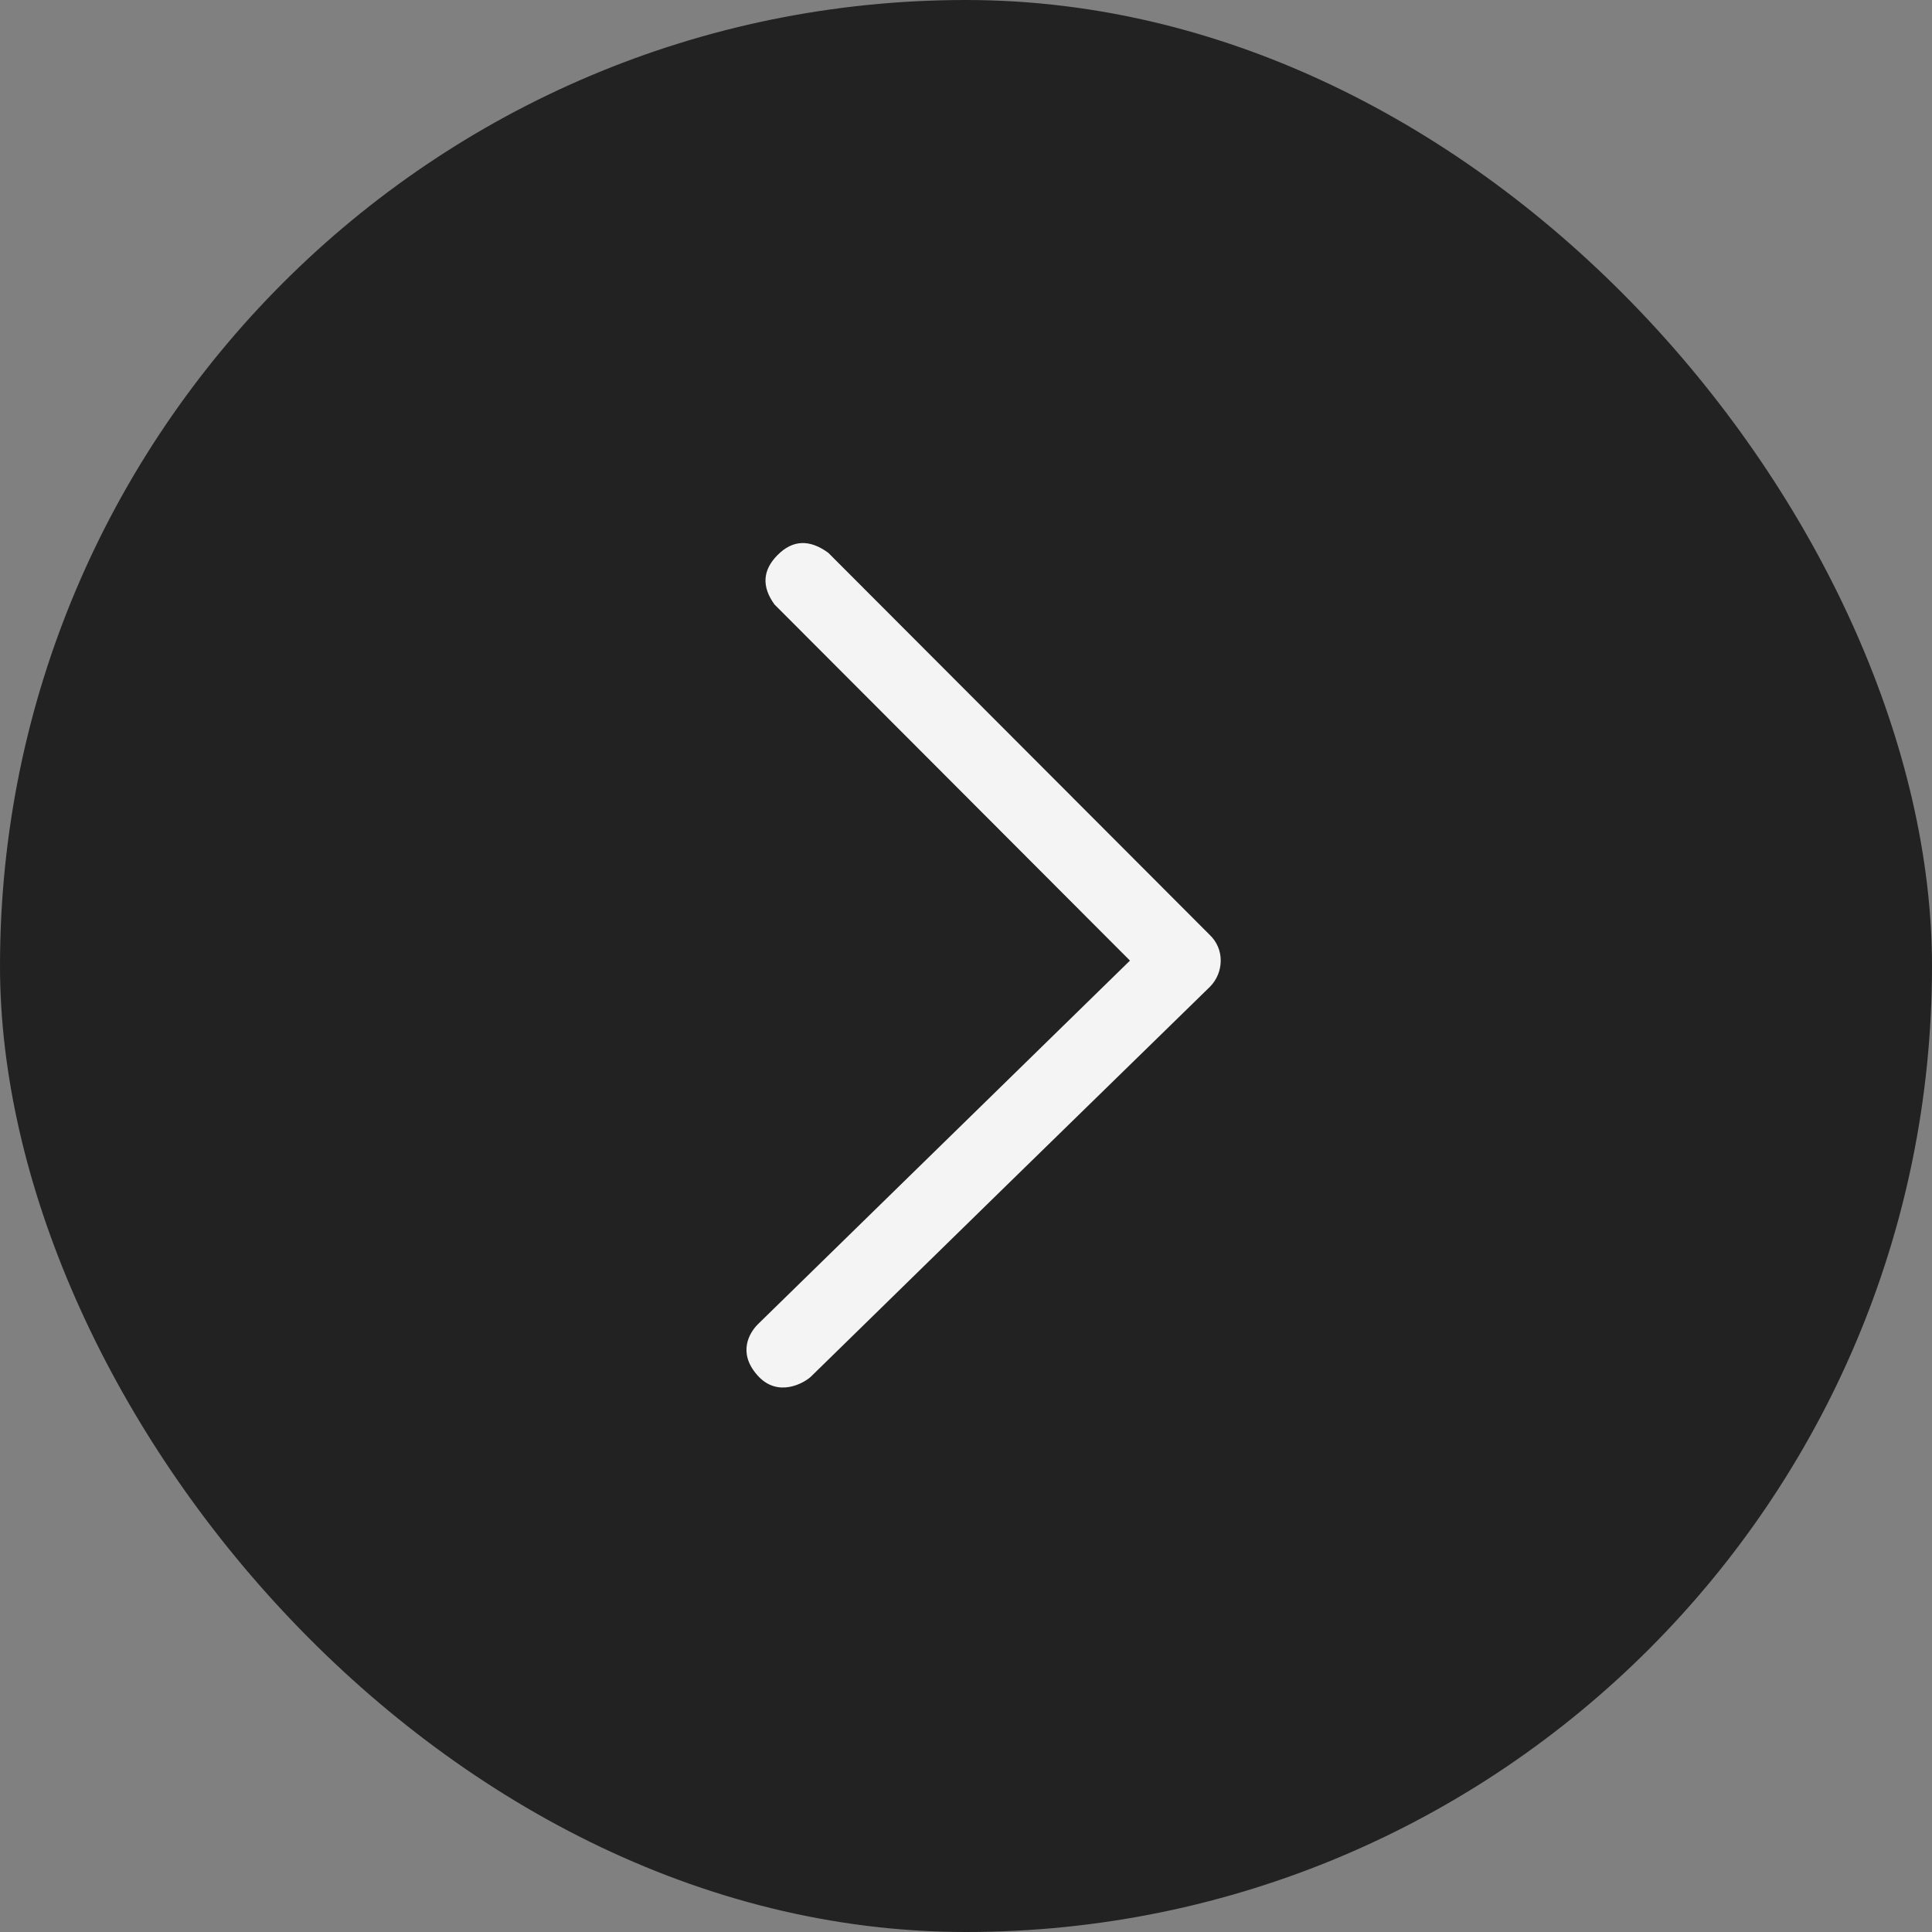
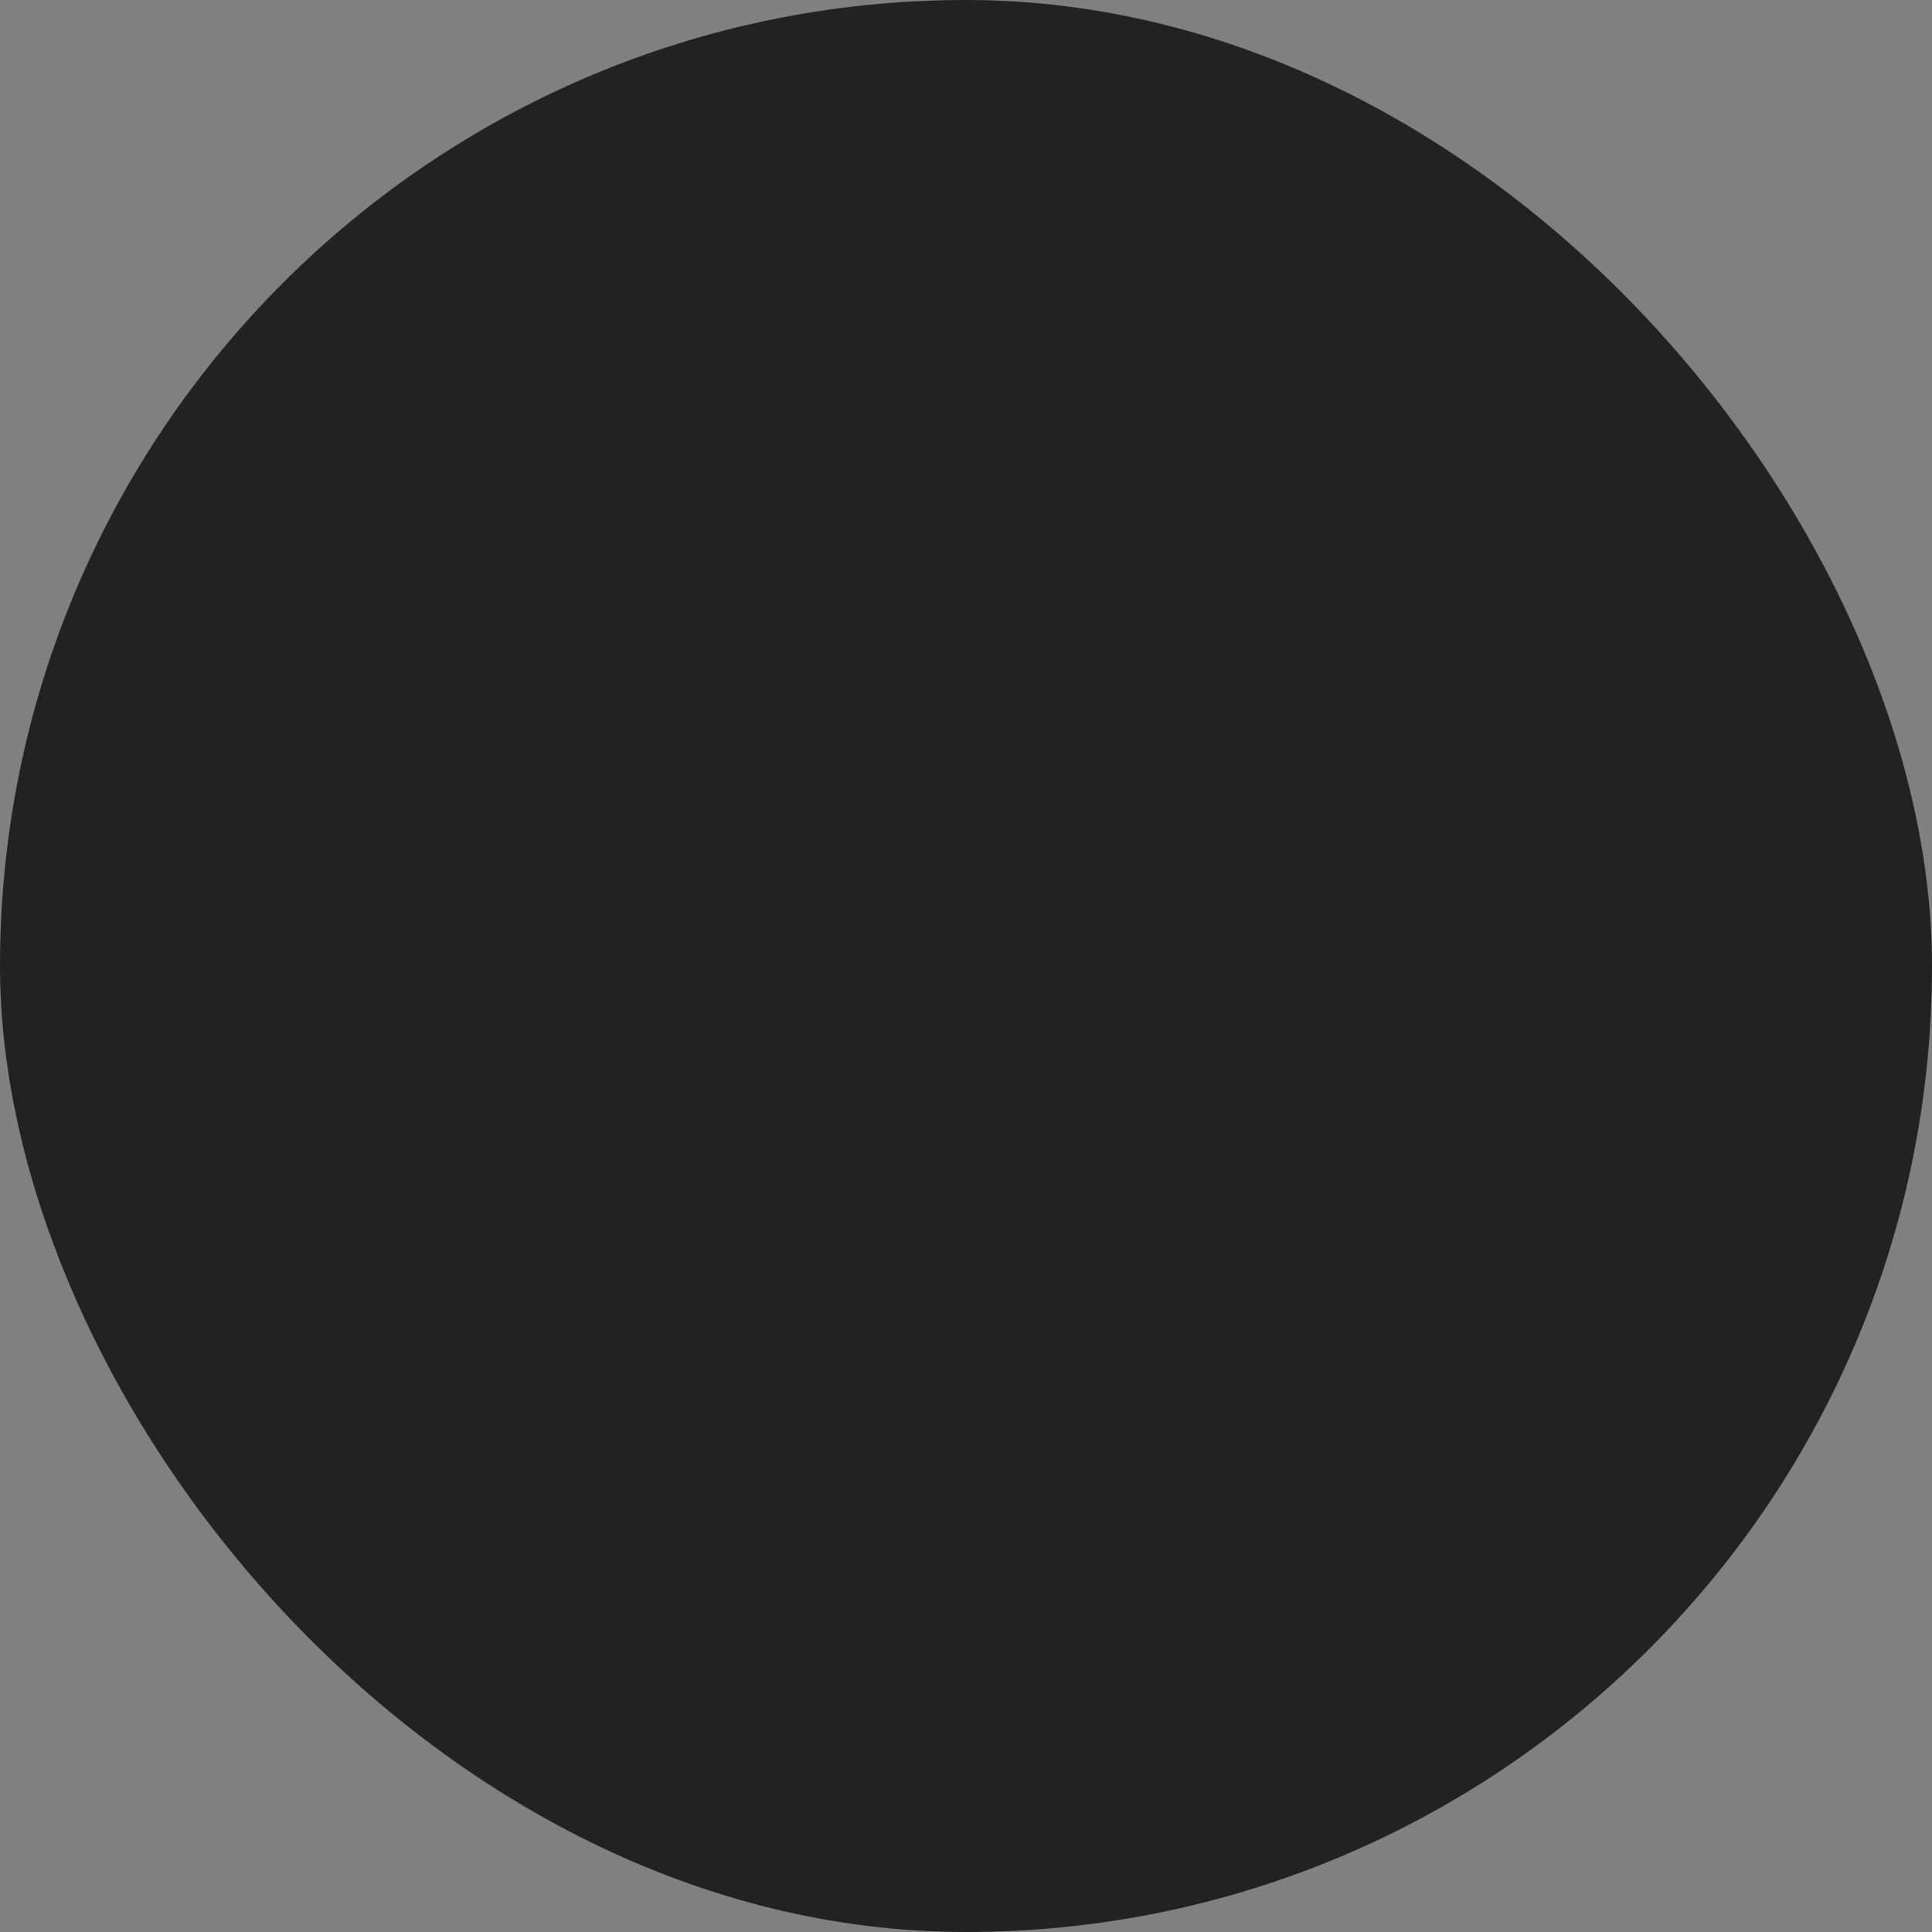
<svg xmlns="http://www.w3.org/2000/svg" width="44" height="44" viewBox="0 0 44 44" fill="none">
  <rect x="0" y="0" width="44" height="44" fill="#808080" stroke="none" />
  <g id="uiw:right">
    <rect width="44" height="44" rx="22" fill="#222222" />
-     <path id="Vector" fill-rule="evenodd" clip-rule="evenodd" d="M18.864 12.59L27.556 21.297C27.634 21.372 27.696 21.462 27.738 21.561C27.78 21.661 27.802 21.768 27.801 21.877C27.801 22.1 27.713 22.314 27.556 22.473C24.412 25.54 21.382 28.5 18.466 31.354C18.316 31.494 17.716 31.844 17.253 31.325C16.789 30.806 17.07 30.353 17.253 30.166L25.734 21.877L17.638 13.766C17.343 13.359 17.367 12.983 17.71 12.639C18.053 12.294 18.438 12.278 18.864 12.59Z" fill="#F4F4F4" />
  </g>
</svg>